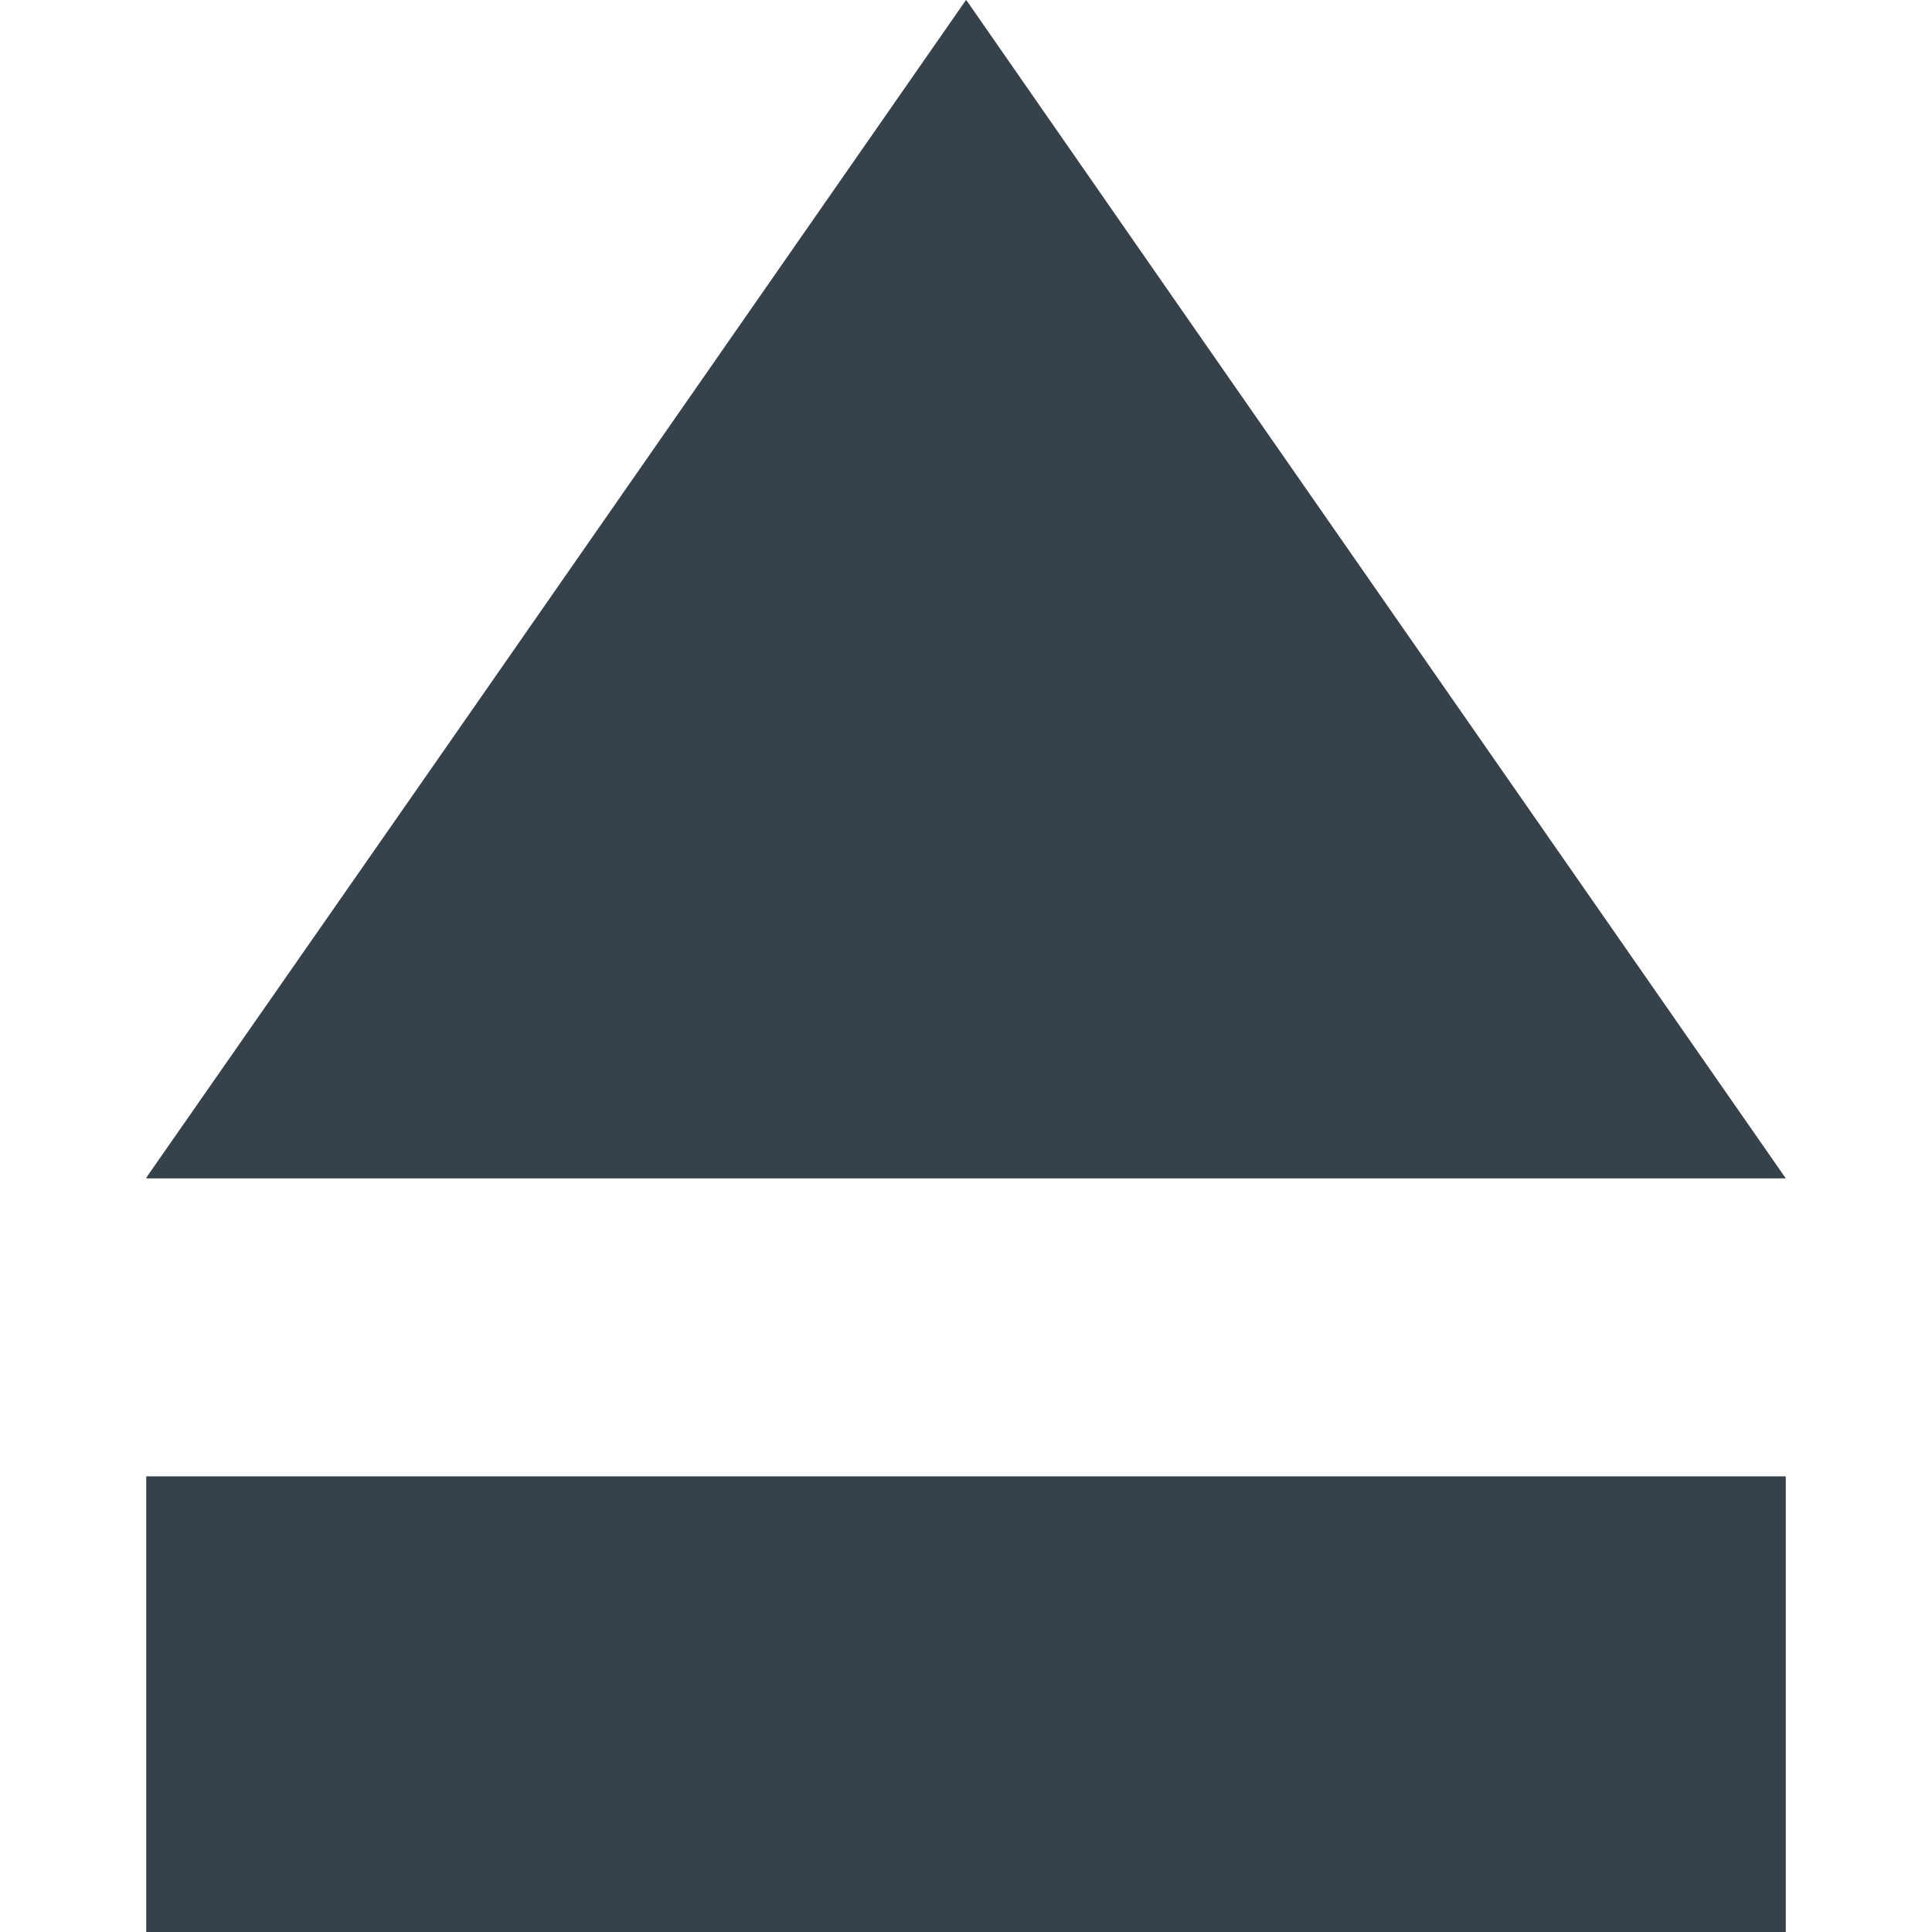
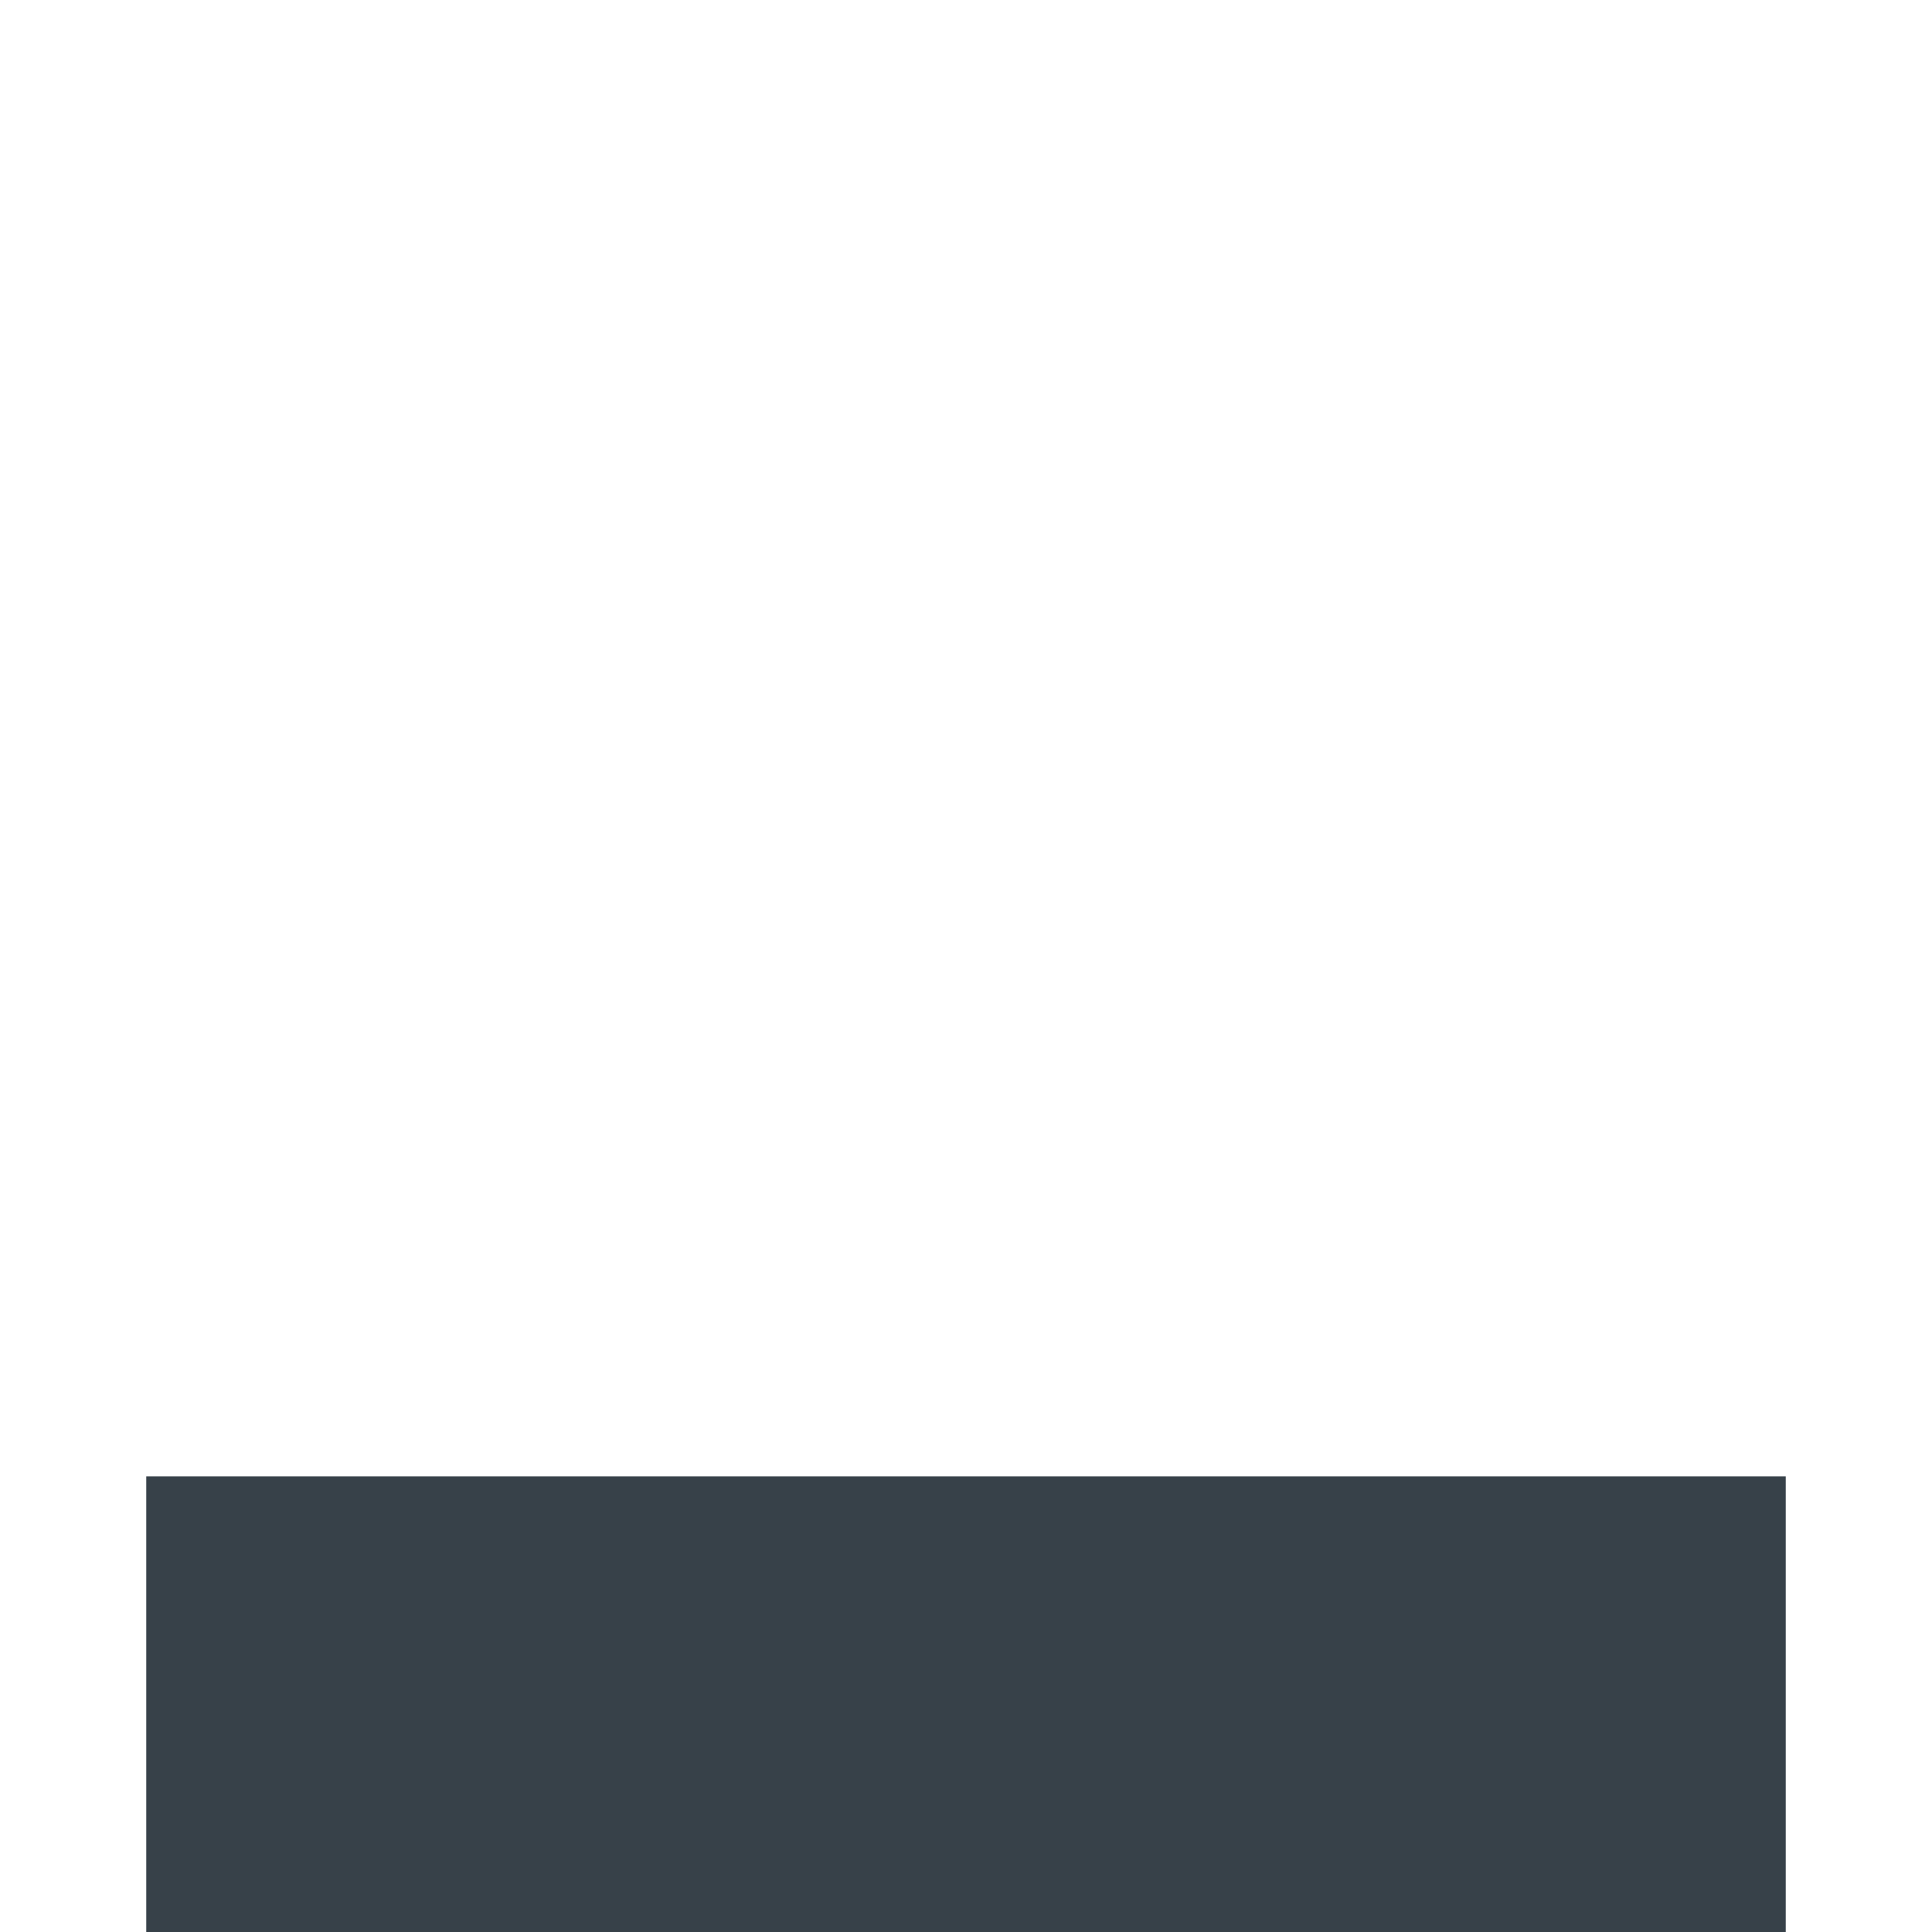
<svg xmlns="http://www.w3.org/2000/svg" version="1.1" id="_x31_0" x="0px" y="0px" viewBox="0 0 512 512" style="enable-background:new 0 0 512 512;" xml:space="preserve">
  <style type="text/css">
	.st0{fill:#374149;}
</style>
  <g>
-     <polygon class="st0" points="473.248,312.274 311.838,80.262 256.131,0.094 256.1,0.141 256.002,0 117.955,198.426 38.752,312.114    38.866,312.114 38.752,312.274  " />
    <polygon class="st0" points="38.752,391.25 38.752,511.473 38.752,511.84 38.752,511.84 38.752,512 473.248,512 473.248,391.25     " />
  </g>
</svg>